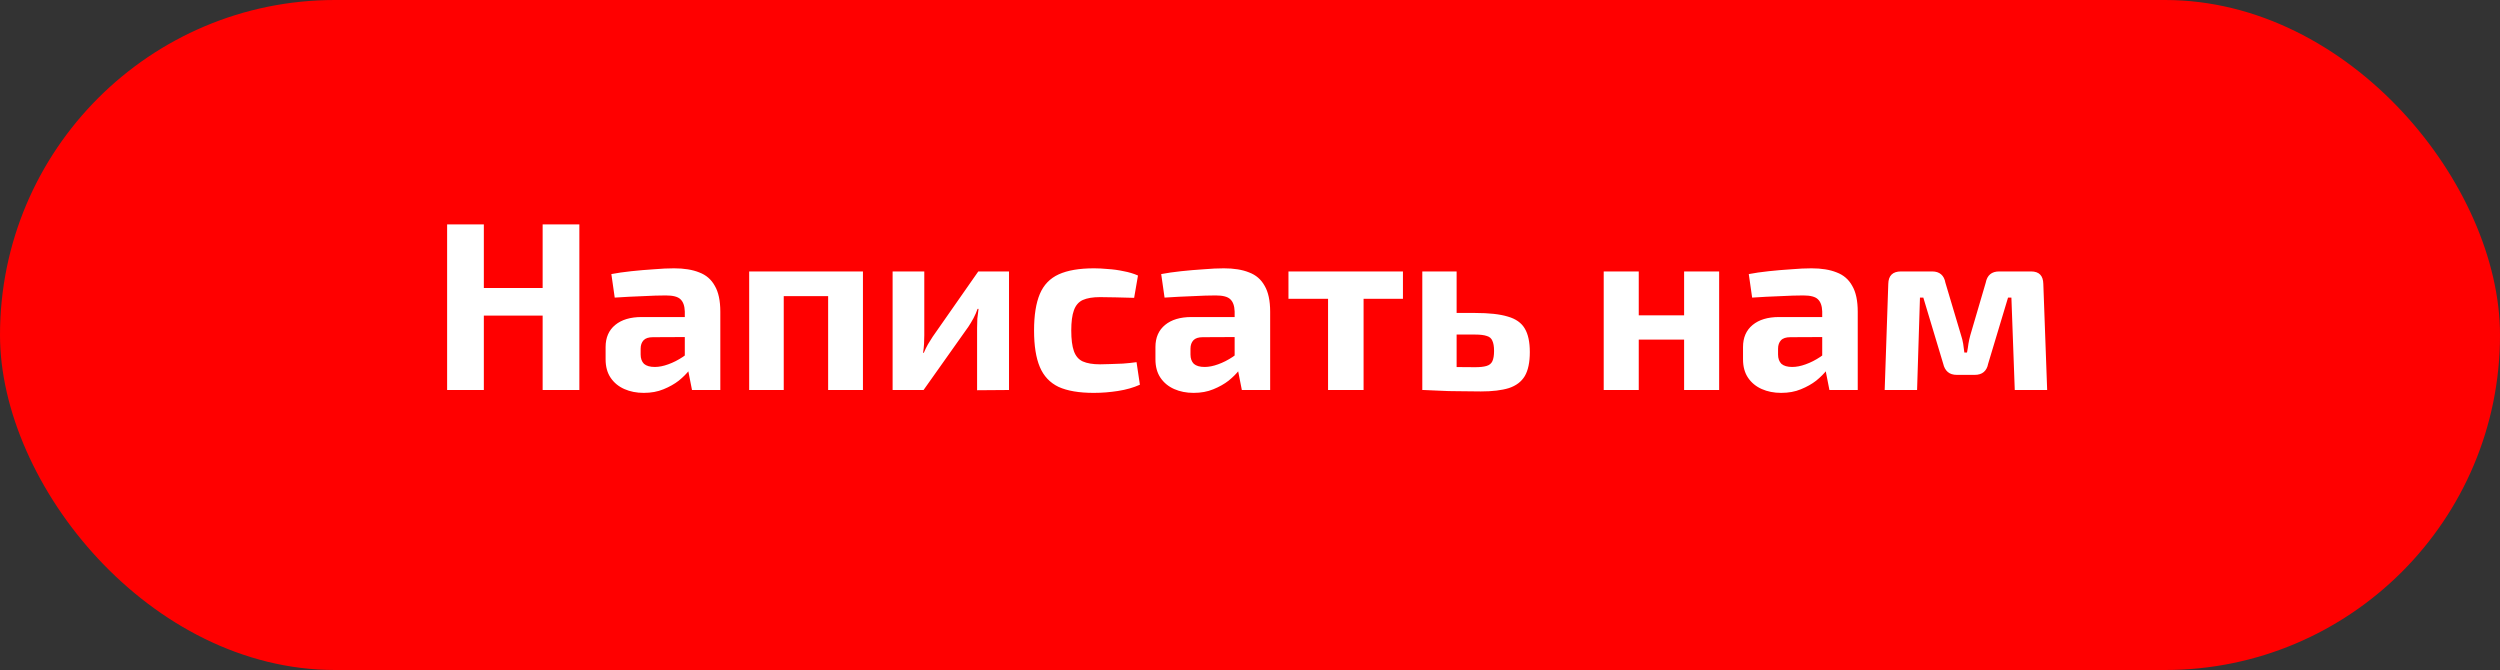
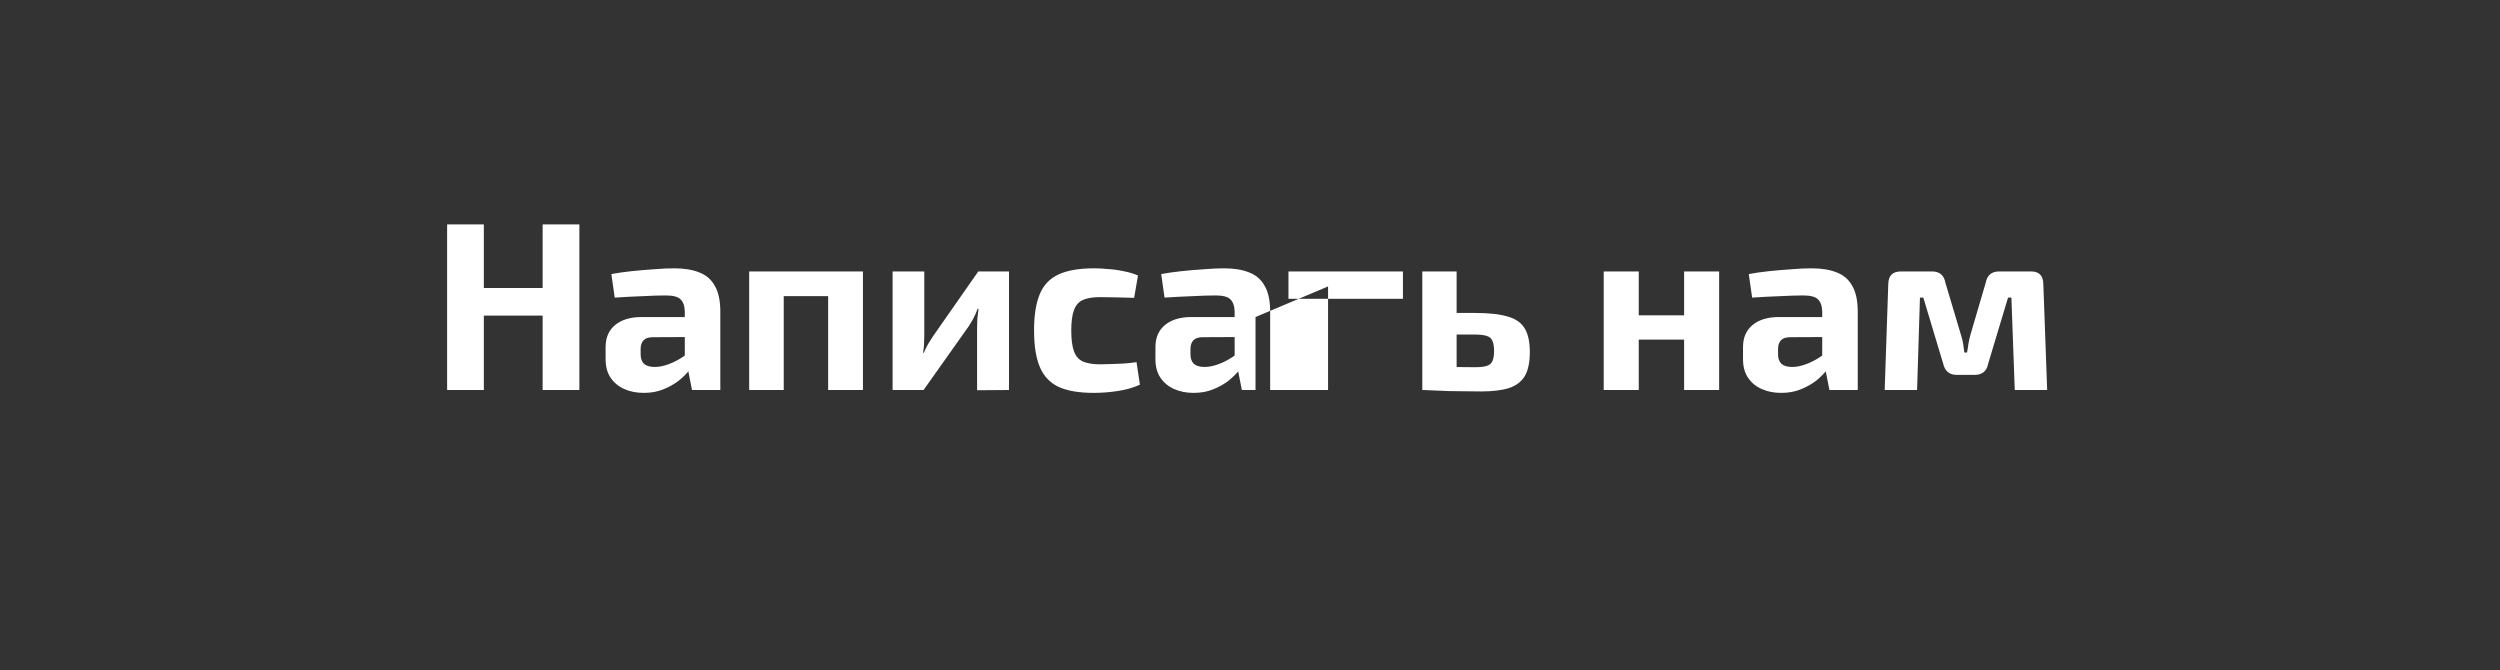
<svg xmlns="http://www.w3.org/2000/svg" width="250" height="67" viewBox="0 0 250 67" fill="none">
  <rect x="0" y="0" width="250" height="67" fill="#333333" stroke="none" />
-   <rect width="250" height="67" rx="33.5" fill="#FF0000" />
-   <path d="M48.384 22.44V39H44.712V22.44H48.384ZM54.528 28.8V31.56H48.192V28.8H54.528ZM57.936 22.44V39H54.264V22.44H57.936ZM67.4 26.832C68.408 26.832 69.248 26.968 69.92 27.24C70.608 27.496 71.128 27.944 71.48 28.584C71.848 29.208 72.032 30.072 72.032 31.176V39H69.2L68.696 36.432L68.48 36.072V31.152C68.464 30.592 68.32 30.184 68.048 29.928C67.792 29.672 67.304 29.544 66.584 29.544C65.96 29.544 65.192 29.568 64.28 29.616C63.368 29.648 62.432 29.696 61.472 29.76L61.136 27.408C61.712 27.296 62.376 27.2 63.128 27.12C63.88 27.04 64.632 26.976 65.384 26.928C66.136 26.864 66.808 26.832 67.4 26.832ZM70.568 31.704L70.544 33.696L65.288 33.72C64.856 33.72 64.544 33.824 64.352 34.032C64.16 34.24 64.064 34.52 64.064 34.872V35.448C64.064 35.848 64.176 36.16 64.4 36.384C64.64 36.592 65 36.696 65.48 36.696C65.896 36.696 66.344 36.608 66.824 36.432C67.32 36.256 67.808 36.008 68.288 35.688C68.768 35.368 69.192 34.992 69.56 34.56V36.096C69.432 36.336 69.224 36.64 68.936 37.008C68.664 37.36 68.312 37.712 67.88 38.064C67.448 38.4 66.936 38.688 66.344 38.928C65.768 39.168 65.112 39.288 64.376 39.288C63.656 39.288 63.008 39.16 62.432 38.904C61.856 38.648 61.4 38.272 61.064 37.776C60.728 37.28 60.56 36.664 60.56 35.928V34.704C60.56 33.76 60.88 33.024 61.52 32.496C62.16 31.968 63.04 31.704 64.16 31.704H70.568ZM86.294 27.144V39H82.814V27.144H86.294ZM78.374 27.144V39H74.918V27.144H78.374ZM83.054 27.144L83.03 29.616H78.23V27.144H83.054ZM100.901 27.144V39L97.709 39.024V32.808C97.709 32.488 97.717 32.176 97.733 31.872C97.765 31.568 97.805 31.24 97.853 30.888H97.757C97.661 31.176 97.525 31.488 97.349 31.824C97.173 32.144 97.005 32.424 96.845 32.664L92.357 39H89.261V27.144H92.429V33.528C92.429 33.816 92.421 34.104 92.405 34.392C92.389 34.664 92.357 34.96 92.309 35.28H92.381C92.509 34.976 92.645 34.696 92.789 34.44C92.949 34.168 93.109 33.912 93.269 33.672L97.829 27.144H100.901ZM109.406 26.832C109.822 26.832 110.286 26.856 110.798 26.904C111.326 26.936 111.846 27.008 112.358 27.12C112.886 27.216 113.366 27.36 113.798 27.552L113.414 29.784C112.758 29.768 112.142 29.752 111.566 29.736C110.99 29.72 110.47 29.712 110.006 29.712C109.286 29.712 108.71 29.808 108.278 30C107.862 30.192 107.566 30.536 107.39 31.032C107.214 31.512 107.126 32.184 107.126 33.048C107.126 33.928 107.214 34.616 107.39 35.112C107.566 35.608 107.862 35.952 108.278 36.144C108.71 36.336 109.286 36.432 110.006 36.432C110.262 36.432 110.59 36.424 110.99 36.408C111.39 36.392 111.822 36.376 112.286 36.36C112.75 36.328 113.206 36.28 113.654 36.216L113.99 38.472C113.35 38.76 112.622 38.968 111.806 39.096C110.99 39.224 110.182 39.288 109.382 39.288C107.91 39.288 106.734 39.088 105.854 38.688C104.99 38.272 104.366 37.608 103.982 36.696C103.598 35.784 103.406 34.568 103.406 33.048C103.406 31.528 103.598 30.312 103.982 29.4C104.366 28.488 104.998 27.832 105.878 27.432C106.758 27.032 107.934 26.832 109.406 26.832ZM122.384 26.832C123.392 26.832 124.232 26.968 124.904 27.24C125.592 27.496 126.112 27.944 126.464 28.584C126.832 29.208 127.016 30.072 127.016 31.176V39H124.184L123.68 36.432L123.464 36.072V31.152C123.448 30.592 123.304 30.184 123.032 29.928C122.776 29.672 122.288 29.544 121.568 29.544C120.944 29.544 120.176 29.568 119.264 29.616C118.352 29.648 117.416 29.696 116.456 29.76L116.12 27.408C116.696 27.296 117.36 27.2 118.112 27.12C118.864 27.04 119.616 26.976 120.368 26.928C121.12 26.864 121.792 26.832 122.384 26.832ZM125.552 31.704L125.528 33.696L120.272 33.72C119.84 33.72 119.528 33.824 119.336 34.032C119.144 34.24 119.048 34.52 119.048 34.872V35.448C119.048 35.848 119.16 36.16 119.384 36.384C119.624 36.592 119.984 36.696 120.464 36.696C120.88 36.696 121.328 36.608 121.808 36.432C122.304 36.256 122.792 36.008 123.272 35.688C123.752 35.368 124.176 34.992 124.544 34.56V36.096C124.416 36.336 124.208 36.64 123.92 37.008C123.648 37.36 123.296 37.712 122.864 38.064C122.432 38.4 121.92 38.688 121.328 38.928C120.752 39.168 120.096 39.288 119.36 39.288C118.64 39.288 117.992 39.16 117.416 38.904C116.84 38.648 116.384 38.272 116.048 37.776C115.712 37.28 115.544 36.664 115.544 35.928V34.704C115.544 33.76 115.864 33.024 116.504 32.496C117.144 31.968 118.024 31.704 119.144 31.704H125.552ZM136.358 27.144V39H132.806V27.144H136.358ZM140.294 27.144V29.88H128.846V27.144H140.294ZM147.51 31.296C148.902 31.296 149.99 31.416 150.774 31.656C151.574 31.88 152.142 32.28 152.478 32.856C152.814 33.416 152.982 34.2 152.982 35.208C152.982 36.232 152.814 37.032 152.478 37.608C152.142 38.168 151.614 38.568 150.894 38.808C150.174 39.032 149.238 39.144 148.086 39.144C147.222 39.144 146.462 39.136 145.806 39.12C145.15 39.12 144.55 39.104 144.006 39.072C143.478 39.056 142.926 39.032 142.35 39L142.638 36.648C142.942 36.664 143.534 36.68 144.414 36.696C145.294 36.712 146.326 36.72 147.51 36.72C147.99 36.72 148.366 36.68 148.638 36.6C148.926 36.52 149.126 36.36 149.238 36.12C149.35 35.88 149.406 35.536 149.406 35.088C149.406 34.656 149.35 34.32 149.238 34.08C149.142 33.84 148.958 33.68 148.686 33.6C148.414 33.504 148.022 33.456 147.51 33.456H142.614V31.296H147.51ZM145.662 27.144V39H142.23V27.144H145.662ZM163.875 27.144V39H160.371V27.144H163.875ZM168.627 31.536V33.96H163.731V31.536H168.627ZM171.915 27.144V39H168.411V27.144H171.915ZM181.142 26.832C182.15 26.832 182.99 26.968 183.662 27.24C184.35 27.496 184.87 27.944 185.222 28.584C185.59 29.208 185.774 30.072 185.774 31.176V39H182.942L182.438 36.432L182.222 36.072V31.152C182.206 30.592 182.062 30.184 181.79 29.928C181.534 29.672 181.046 29.544 180.326 29.544C179.702 29.544 178.934 29.568 178.022 29.616C177.11 29.648 176.174 29.696 175.214 29.76L174.878 27.408C175.454 27.296 176.118 27.2 176.87 27.12C177.622 27.04 178.374 26.976 179.126 26.928C179.878 26.864 180.55 26.832 181.142 26.832ZM184.31 31.704L184.286 33.696L179.03 33.72C178.598 33.72 178.286 33.824 178.094 34.032C177.902 34.24 177.806 34.52 177.806 34.872V35.448C177.806 35.848 177.918 36.16 178.142 36.384C178.382 36.592 178.742 36.696 179.222 36.696C179.638 36.696 180.086 36.608 180.566 36.432C181.062 36.256 181.55 36.008 182.03 35.688C182.51 35.368 182.934 34.992 183.302 34.56V36.096C183.174 36.336 182.966 36.64 182.678 37.008C182.406 37.36 182.054 37.712 181.622 38.064C181.19 38.4 180.678 38.688 180.086 38.928C179.51 39.168 178.854 39.288 178.118 39.288C177.398 39.288 176.75 39.16 176.174 38.904C175.598 38.648 175.142 38.272 174.806 37.776C174.47 37.28 174.302 36.664 174.302 35.928V34.704C174.302 33.76 174.622 33.024 175.262 32.496C175.902 31.968 176.782 31.704 177.902 31.704H184.31ZM203.108 27.144C203.908 27.144 204.316 27.56 204.332 28.392L204.716 39H201.476L201.14 29.76H200.804L198.812 36.384C198.748 36.736 198.604 37.008 198.38 37.2C198.156 37.392 197.852 37.488 197.468 37.488H195.692C195.308 37.488 195.004 37.392 194.78 37.2C194.556 37.008 194.404 36.736 194.324 36.384L192.332 29.76H191.996L191.708 39H188.468L188.828 28.392C188.844 27.56 189.268 27.144 190.1 27.144H193.22C193.588 27.144 193.884 27.24 194.108 27.432C194.332 27.624 194.476 27.904 194.54 28.272L196.1 33.504C196.196 33.792 196.268 34.08 196.316 34.368C196.364 34.656 196.404 34.952 196.436 35.256H196.7C196.764 34.936 196.812 34.64 196.844 34.368C196.892 34.08 196.956 33.792 197.036 33.504L198.572 28.272C198.716 27.52 199.164 27.144 199.916 27.144H203.108Z" fill="white" />
+   <path d="M48.384 22.44V39H44.712V22.44H48.384ZM54.528 28.8V31.56H48.192V28.8H54.528ZM57.936 22.44V39H54.264V22.44H57.936ZM67.4 26.832C68.408 26.832 69.248 26.968 69.92 27.24C70.608 27.496 71.128 27.944 71.48 28.584C71.848 29.208 72.032 30.072 72.032 31.176V39H69.2L68.696 36.432L68.48 36.072V31.152C68.464 30.592 68.32 30.184 68.048 29.928C67.792 29.672 67.304 29.544 66.584 29.544C65.96 29.544 65.192 29.568 64.28 29.616C63.368 29.648 62.432 29.696 61.472 29.76L61.136 27.408C61.712 27.296 62.376 27.2 63.128 27.12C63.88 27.04 64.632 26.976 65.384 26.928C66.136 26.864 66.808 26.832 67.4 26.832ZM70.568 31.704L70.544 33.696L65.288 33.72C64.856 33.72 64.544 33.824 64.352 34.032C64.16 34.24 64.064 34.52 64.064 34.872V35.448C64.064 35.848 64.176 36.16 64.4 36.384C64.64 36.592 65 36.696 65.48 36.696C65.896 36.696 66.344 36.608 66.824 36.432C67.32 36.256 67.808 36.008 68.288 35.688C68.768 35.368 69.192 34.992 69.56 34.56V36.096C69.432 36.336 69.224 36.64 68.936 37.008C68.664 37.36 68.312 37.712 67.88 38.064C67.448 38.4 66.936 38.688 66.344 38.928C65.768 39.168 65.112 39.288 64.376 39.288C63.656 39.288 63.008 39.16 62.432 38.904C61.856 38.648 61.4 38.272 61.064 37.776C60.728 37.28 60.56 36.664 60.56 35.928V34.704C60.56 33.76 60.88 33.024 61.52 32.496C62.16 31.968 63.04 31.704 64.16 31.704H70.568ZM86.294 27.144V39H82.814V27.144H86.294ZM78.374 27.144V39H74.918V27.144H78.374ZM83.054 27.144L83.03 29.616H78.23V27.144H83.054ZM100.901 27.144V39L97.709 39.024V32.808C97.709 32.488 97.717 32.176 97.733 31.872C97.765 31.568 97.805 31.24 97.853 30.888H97.757C97.661 31.176 97.525 31.488 97.349 31.824C97.173 32.144 97.005 32.424 96.845 32.664L92.357 39H89.261V27.144H92.429V33.528C92.429 33.816 92.421 34.104 92.405 34.392C92.389 34.664 92.357 34.96 92.309 35.28H92.381C92.509 34.976 92.645 34.696 92.789 34.44C92.949 34.168 93.109 33.912 93.269 33.672L97.829 27.144H100.901ZM109.406 26.832C109.822 26.832 110.286 26.856 110.798 26.904C111.326 26.936 111.846 27.008 112.358 27.12C112.886 27.216 113.366 27.36 113.798 27.552L113.414 29.784C112.758 29.768 112.142 29.752 111.566 29.736C110.99 29.72 110.47 29.712 110.006 29.712C109.286 29.712 108.71 29.808 108.278 30C107.862 30.192 107.566 30.536 107.39 31.032C107.214 31.512 107.126 32.184 107.126 33.048C107.126 33.928 107.214 34.616 107.39 35.112C107.566 35.608 107.862 35.952 108.278 36.144C108.71 36.336 109.286 36.432 110.006 36.432C110.262 36.432 110.59 36.424 110.99 36.408C111.39 36.392 111.822 36.376 112.286 36.36C112.75 36.328 113.206 36.28 113.654 36.216L113.99 38.472C113.35 38.76 112.622 38.968 111.806 39.096C110.99 39.224 110.182 39.288 109.382 39.288C107.91 39.288 106.734 39.088 105.854 38.688C104.99 38.272 104.366 37.608 103.982 36.696C103.598 35.784 103.406 34.568 103.406 33.048C103.406 31.528 103.598 30.312 103.982 29.4C104.366 28.488 104.998 27.832 105.878 27.432C106.758 27.032 107.934 26.832 109.406 26.832ZM122.384 26.832C123.392 26.832 124.232 26.968 124.904 27.24C125.592 27.496 126.112 27.944 126.464 28.584C126.832 29.208 127.016 30.072 127.016 31.176V39H124.184L123.68 36.432L123.464 36.072V31.152C123.448 30.592 123.304 30.184 123.032 29.928C122.776 29.672 122.288 29.544 121.568 29.544C120.944 29.544 120.176 29.568 119.264 29.616C118.352 29.648 117.416 29.696 116.456 29.76L116.12 27.408C116.696 27.296 117.36 27.2 118.112 27.12C118.864 27.04 119.616 26.976 120.368 26.928C121.12 26.864 121.792 26.832 122.384 26.832ZM125.552 31.704L125.528 33.696L120.272 33.72C119.84 33.72 119.528 33.824 119.336 34.032C119.144 34.24 119.048 34.52 119.048 34.872V35.448C119.048 35.848 119.16 36.16 119.384 36.384C119.624 36.592 119.984 36.696 120.464 36.696C120.88 36.696 121.328 36.608 121.808 36.432C122.304 36.256 122.792 36.008 123.272 35.688C123.752 35.368 124.176 34.992 124.544 34.56V36.096C124.416 36.336 124.208 36.64 123.92 37.008C123.648 37.36 123.296 37.712 122.864 38.064C122.432 38.4 121.92 38.688 121.328 38.928C120.752 39.168 120.096 39.288 119.36 39.288C118.64 39.288 117.992 39.16 117.416 38.904C116.84 38.648 116.384 38.272 116.048 37.776C115.712 37.28 115.544 36.664 115.544 35.928V34.704C115.544 33.76 115.864 33.024 116.504 32.496C117.144 31.968 118.024 31.704 119.144 31.704H125.552ZV39H132.806V27.144H136.358ZM140.294 27.144V29.88H128.846V27.144H140.294ZM147.51 31.296C148.902 31.296 149.99 31.416 150.774 31.656C151.574 31.88 152.142 32.28 152.478 32.856C152.814 33.416 152.982 34.2 152.982 35.208C152.982 36.232 152.814 37.032 152.478 37.608C152.142 38.168 151.614 38.568 150.894 38.808C150.174 39.032 149.238 39.144 148.086 39.144C147.222 39.144 146.462 39.136 145.806 39.12C145.15 39.12 144.55 39.104 144.006 39.072C143.478 39.056 142.926 39.032 142.35 39L142.638 36.648C142.942 36.664 143.534 36.68 144.414 36.696C145.294 36.712 146.326 36.72 147.51 36.72C147.99 36.72 148.366 36.68 148.638 36.6C148.926 36.52 149.126 36.36 149.238 36.12C149.35 35.88 149.406 35.536 149.406 35.088C149.406 34.656 149.35 34.32 149.238 34.08C149.142 33.84 148.958 33.68 148.686 33.6C148.414 33.504 148.022 33.456 147.51 33.456H142.614V31.296H147.51ZM145.662 27.144V39H142.23V27.144H145.662ZM163.875 27.144V39H160.371V27.144H163.875ZM168.627 31.536V33.96H163.731V31.536H168.627ZM171.915 27.144V39H168.411V27.144H171.915ZM181.142 26.832C182.15 26.832 182.99 26.968 183.662 27.24C184.35 27.496 184.87 27.944 185.222 28.584C185.59 29.208 185.774 30.072 185.774 31.176V39H182.942L182.438 36.432L182.222 36.072V31.152C182.206 30.592 182.062 30.184 181.79 29.928C181.534 29.672 181.046 29.544 180.326 29.544C179.702 29.544 178.934 29.568 178.022 29.616C177.11 29.648 176.174 29.696 175.214 29.76L174.878 27.408C175.454 27.296 176.118 27.2 176.87 27.12C177.622 27.04 178.374 26.976 179.126 26.928C179.878 26.864 180.55 26.832 181.142 26.832ZM184.31 31.704L184.286 33.696L179.03 33.72C178.598 33.72 178.286 33.824 178.094 34.032C177.902 34.24 177.806 34.52 177.806 34.872V35.448C177.806 35.848 177.918 36.16 178.142 36.384C178.382 36.592 178.742 36.696 179.222 36.696C179.638 36.696 180.086 36.608 180.566 36.432C181.062 36.256 181.55 36.008 182.03 35.688C182.51 35.368 182.934 34.992 183.302 34.56V36.096C183.174 36.336 182.966 36.64 182.678 37.008C182.406 37.36 182.054 37.712 181.622 38.064C181.19 38.4 180.678 38.688 180.086 38.928C179.51 39.168 178.854 39.288 178.118 39.288C177.398 39.288 176.75 39.16 176.174 38.904C175.598 38.648 175.142 38.272 174.806 37.776C174.47 37.28 174.302 36.664 174.302 35.928V34.704C174.302 33.76 174.622 33.024 175.262 32.496C175.902 31.968 176.782 31.704 177.902 31.704H184.31ZM203.108 27.144C203.908 27.144 204.316 27.56 204.332 28.392L204.716 39H201.476L201.14 29.76H200.804L198.812 36.384C198.748 36.736 198.604 37.008 198.38 37.2C198.156 37.392 197.852 37.488 197.468 37.488H195.692C195.308 37.488 195.004 37.392 194.78 37.2C194.556 37.008 194.404 36.736 194.324 36.384L192.332 29.76H191.996L191.708 39H188.468L188.828 28.392C188.844 27.56 189.268 27.144 190.1 27.144H193.22C193.588 27.144 193.884 27.24 194.108 27.432C194.332 27.624 194.476 27.904 194.54 28.272L196.1 33.504C196.196 33.792 196.268 34.08 196.316 34.368C196.364 34.656 196.404 34.952 196.436 35.256H196.7C196.764 34.936 196.812 34.64 196.844 34.368C196.892 34.08 196.956 33.792 197.036 33.504L198.572 28.272C198.716 27.52 199.164 27.144 199.916 27.144H203.108Z" fill="white" />
</svg>